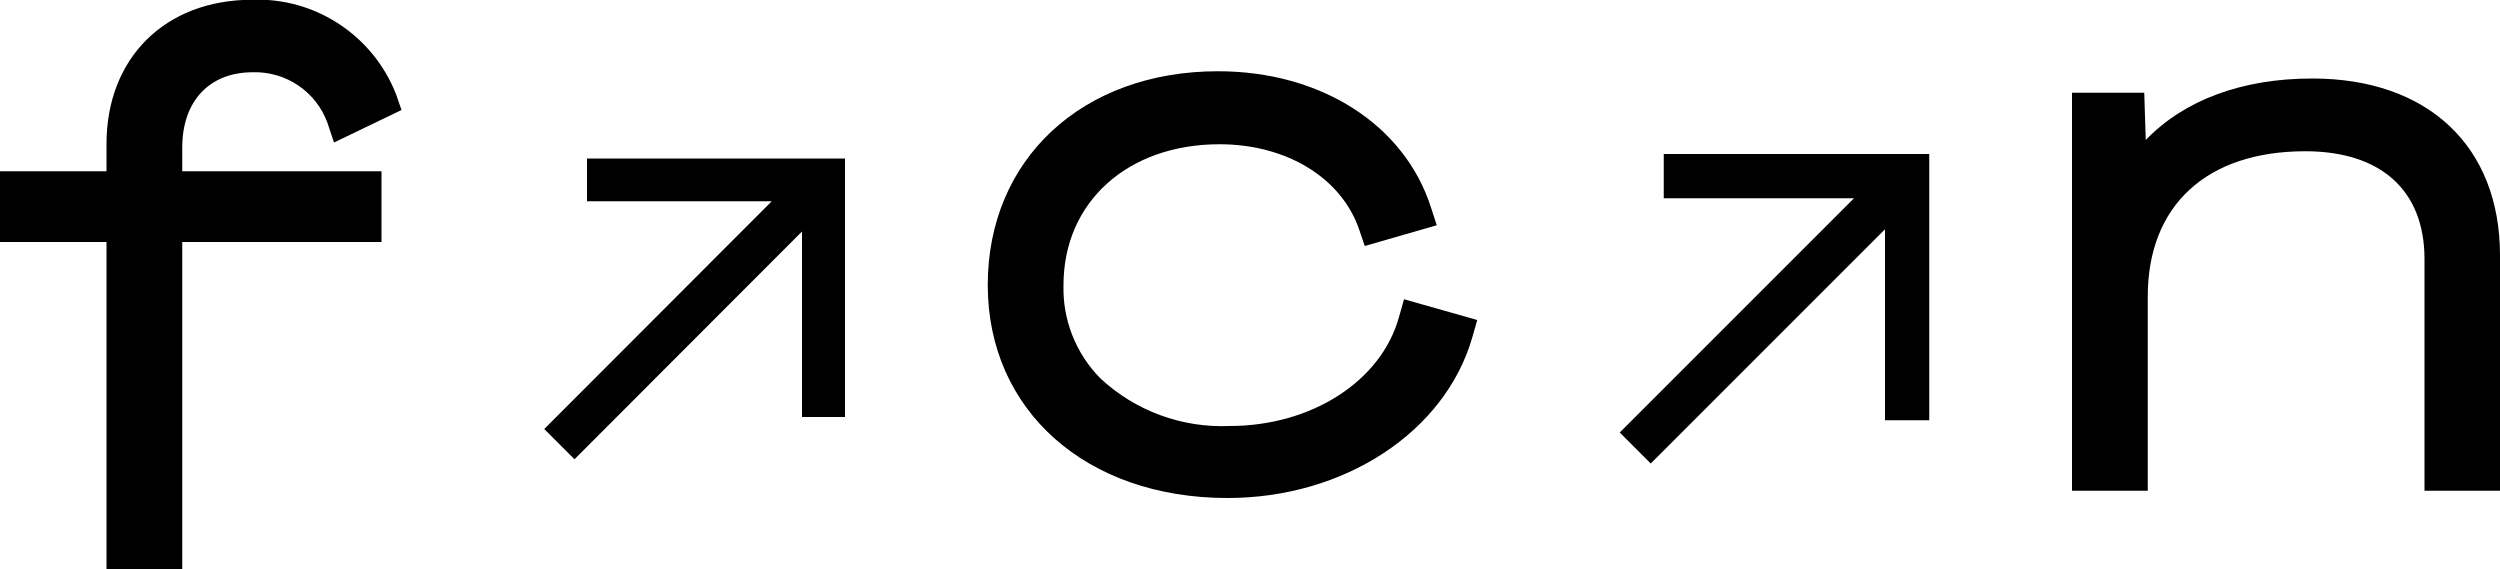
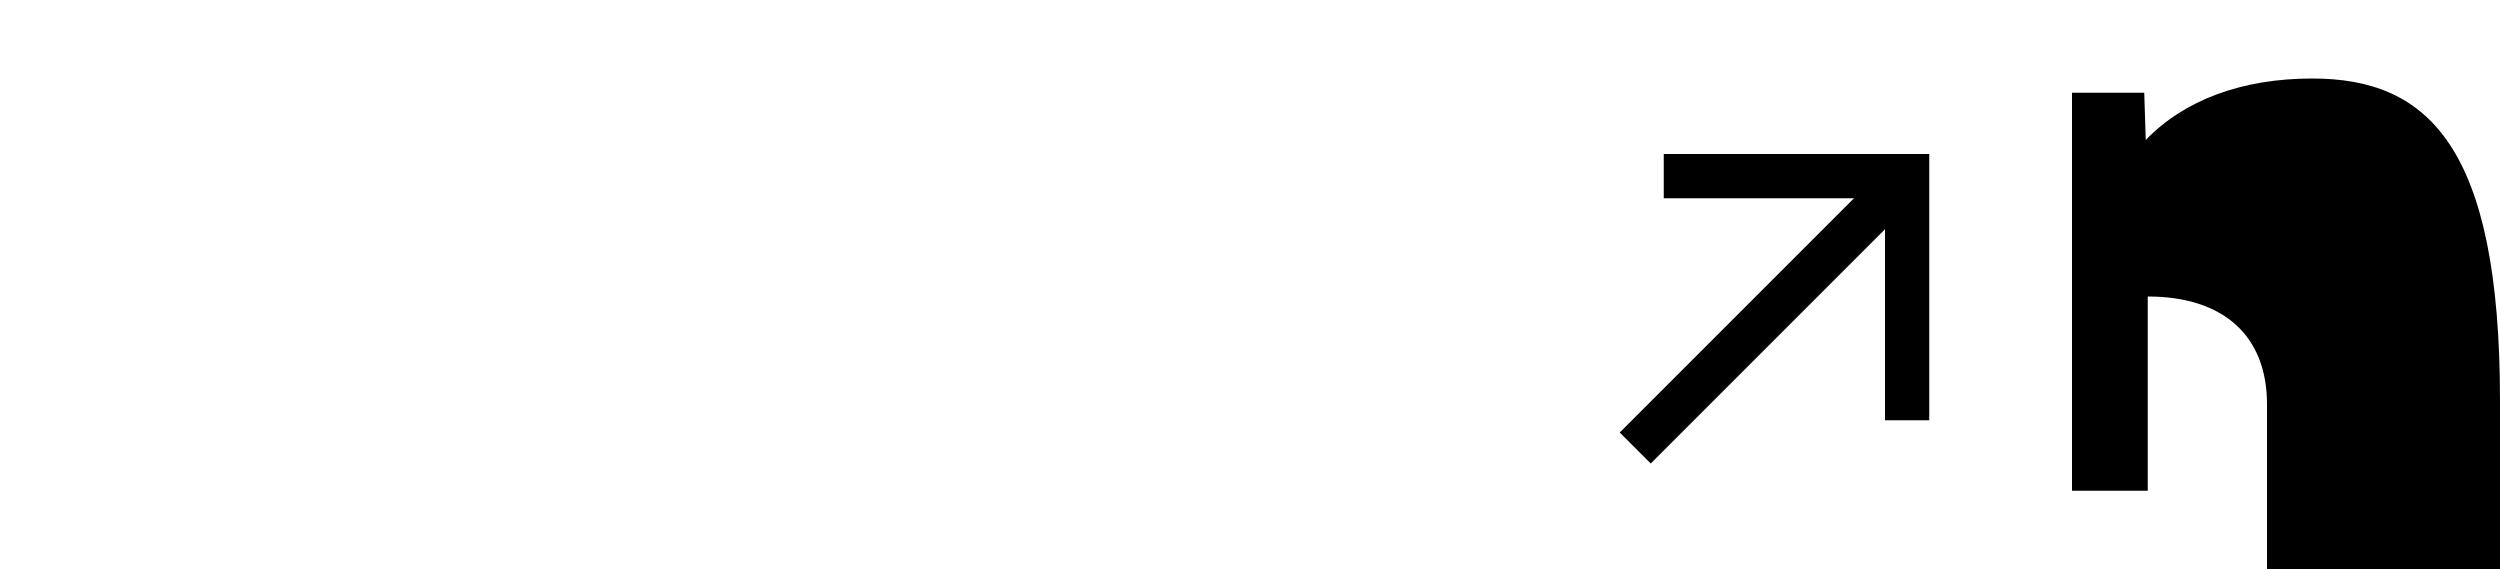
<svg xmlns="http://www.w3.org/2000/svg" id="Calque_1" x="0px" y="0px" viewBox="0 0 100 22.77" style="enable-background:new 0 0 100 22.77;" xml:space="preserve">
  <style type="text/css">	.st0{fill:#B5D611;}</style>
  <g>
-     <polygon points="23.48,8.05 30.87,8.05 21.77,17.16 22.98,18.37 32.08,9.26 32.08,16.68 33.8,16.68 33.8,6.34 23.48,6.34  " />
    <polygon points="66.55,7.93 74.16,7.93 64.79,17.3 66.03,18.54 75.4,9.17 75.4,16.81 77.17,16.81 77.17,6.16 66.55,6.16  " />
-     <path d="M10.11,2.89c1.33-0.04,2.54,0.78,2.99,2.03l0.26,0.78l2.7-1.3l-0.21-0.61c-0.92-2.37-3.24-3.9-5.78-3.8  C6.6,0,4.26,2.32,4.26,5.76v1.09H0v2.83h4.26v13.09h3.03V9.68h7.97V6.85H7.29V5.9C7.29,4.05,8.37,2.89,10.11,2.89z" />
-     <path d="M55.96,12.68c-0.71,2.57-3.5,4.36-6.78,4.36c-1.9,0.08-3.76-0.6-5.16-1.9c-0.98-0.99-1.52-2.34-1.48-3.74  c0-3.32,2.57-5.63,6.24-5.63c2.68,0,4.88,1.34,5.59,3.42l0.22,0.65l2.88-0.83l-0.23-0.71c-1.06-3.31-4.4-5.45-8.52-5.45  c-5.43,0-9.21,3.52-9.21,8.55c0,5.02,3.94,8.52,9.59,8.52v0c4.67,0,8.7-2.64,9.79-6.42l0.2-0.7l-2.93-0.83L55.96,12.68z" />
-     <path d="M92.49,3.14c-2.81,0-5.12,0.86-6.66,2.46l-0.06-1.89h-2.89v15.92h3.03v-7.77c0-3.64,2.35-5.81,6.3-5.81  c3.03,0,4.77,1.57,4.77,4.31v9.27H100v-9.41C100,5.85,97.12,3.14,92.49,3.14z" />
+     <path d="M92.49,3.14c-2.81,0-5.12,0.86-6.66,2.46l-0.06-1.89h-2.89v15.92h3.03v-7.77c3.03,0,4.77,1.57,4.77,4.31v9.27H100v-9.41C100,5.85,97.12,3.14,92.49,3.14z" />
  </g>
</svg>